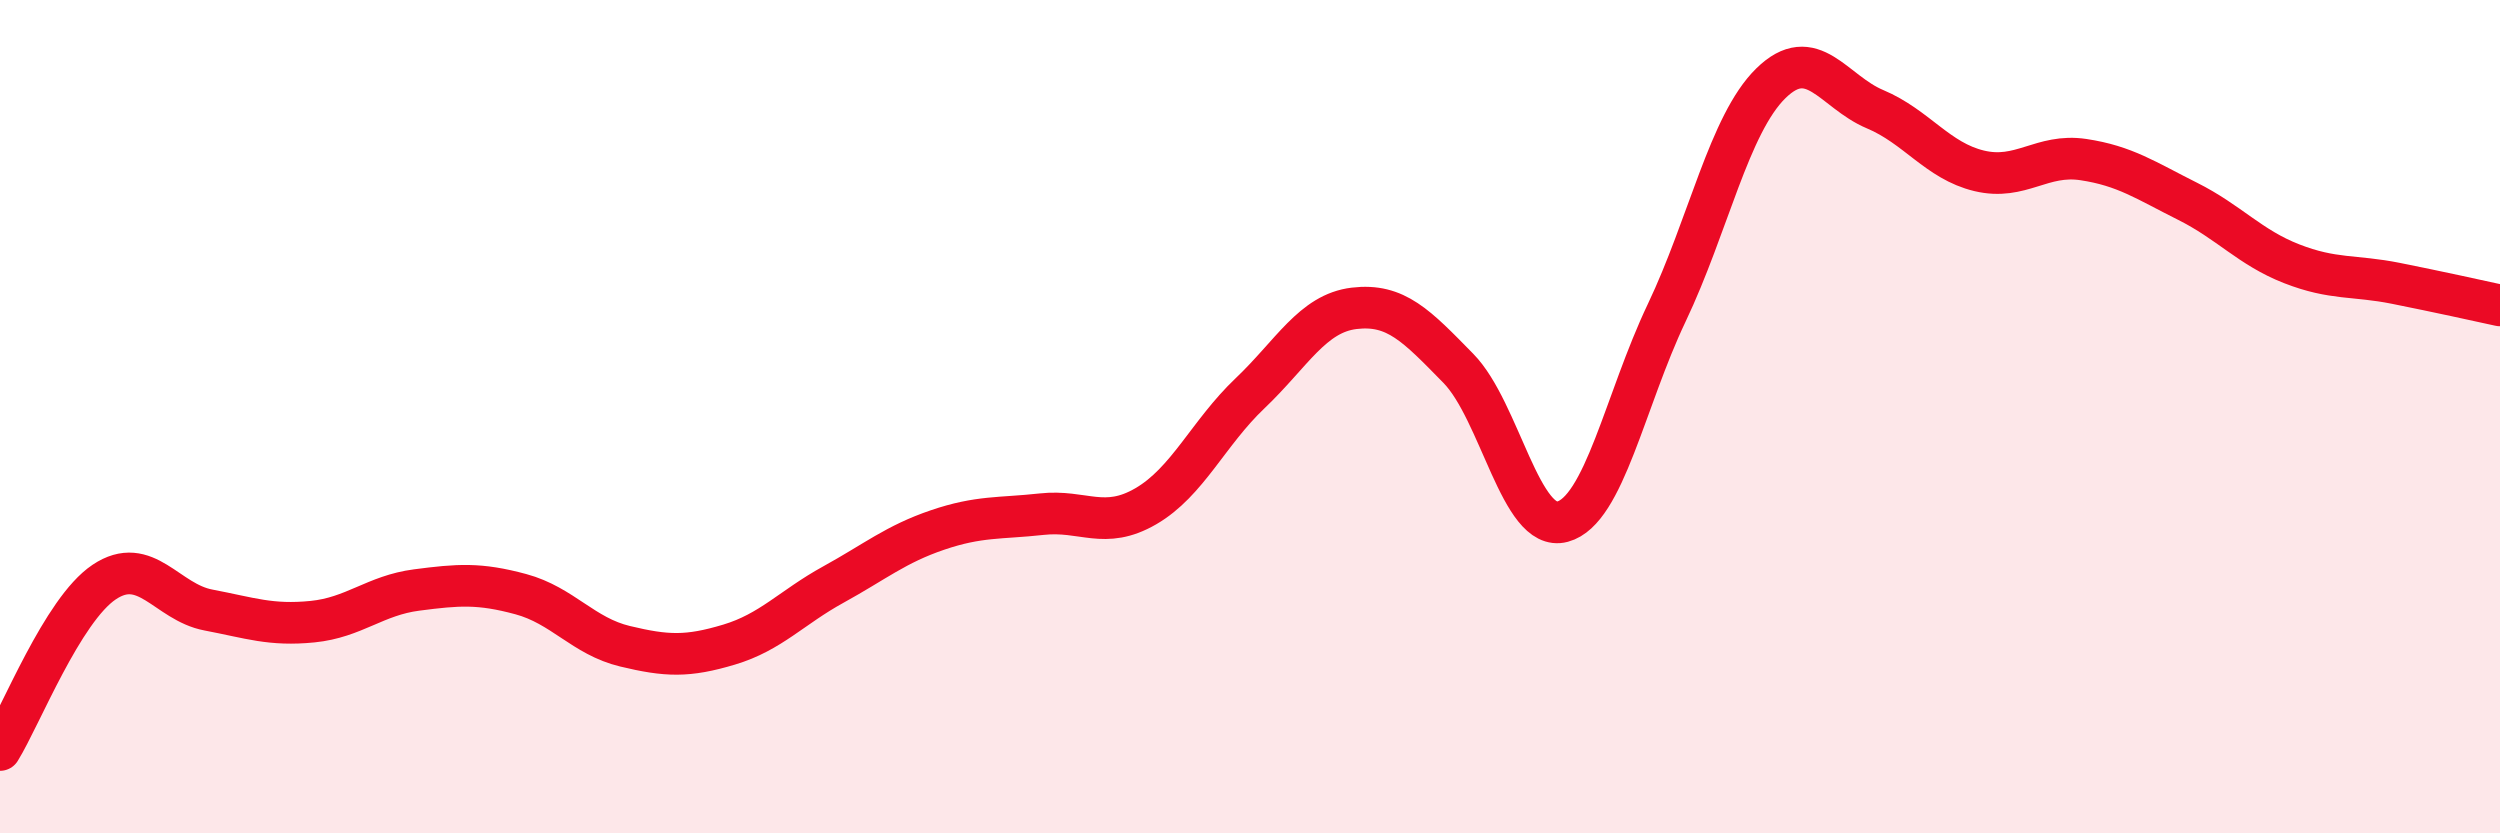
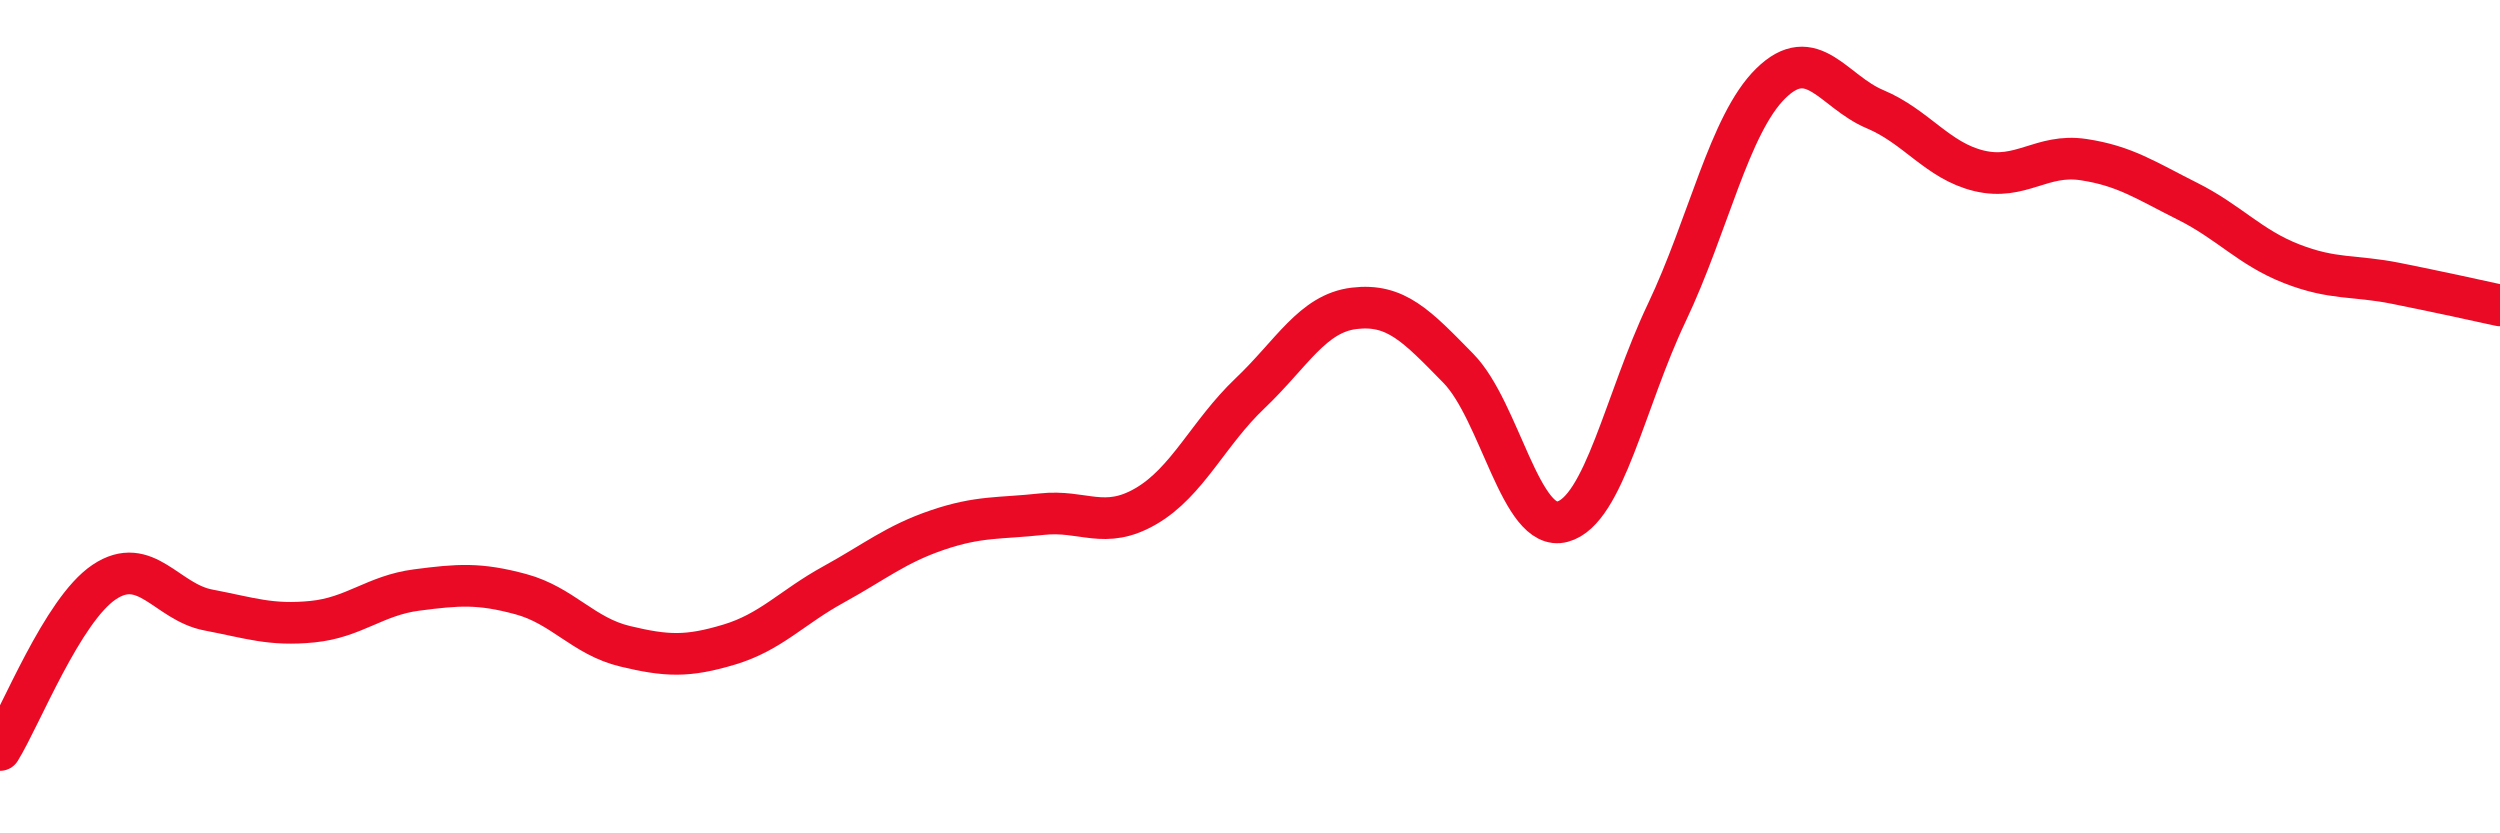
<svg xmlns="http://www.w3.org/2000/svg" width="60" height="20" viewBox="0 0 60 20">
-   <path d="M 0,18 C 0.5,17.19 1.5,14.64 2.5,13.97 C 3.5,13.3 4,14.45 5,14.64 C 6,14.83 6.5,15.02 7.5,14.92 C 8.5,14.82 9,14.29 10,14.16 C 11,14.03 11.5,13.99 12.5,14.26 C 13.5,14.53 14,15.27 15,15.51 C 16,15.75 16.5,15.77 17.5,15.47 C 18.5,15.17 19,14.58 20,14.03 C 21,13.48 21.5,13.06 22.5,12.72 C 23.5,12.38 24,12.45 25,12.34 C 26,12.23 26.5,12.73 27.5,12.15 C 28.5,11.57 29,10.39 30,9.44 C 31,8.49 31.5,7.52 32.5,7.4 C 33.5,7.28 34,7.82 35,8.84 C 36,9.86 36.5,12.79 37.5,12.52 C 38.5,12.25 39,9.61 40,7.51 C 41,5.41 41.5,2.98 42.5,2 C 43.5,1.02 44,2.2 45,2.62 C 46,3.04 46.5,3.86 47.5,4.1 C 48.5,4.34 49,3.68 50,3.83 C 51,3.98 51.5,4.33 52.5,4.83 C 53.5,5.33 54,5.94 55,6.33 C 56,6.72 56.5,6.6 57.5,6.8 C 58.5,7 59.5,7.22 60,7.33L60 20L0 20Z" fill="#EB0A25" opacity="0.1" stroke-linecap="round" stroke-linejoin="round" />
  <path d="M 0,18 C 0.5,17.19 1.5,14.64 2.5,13.97 C 3.5,13.3 4,14.45 5,14.64 C 6,14.83 6.5,15.02 7.5,14.92 C 8.5,14.82 9,14.29 10,14.16 C 11,14.03 11.5,13.99 12.5,14.26 C 13.5,14.53 14,15.27 15,15.51 C 16,15.75 16.5,15.77 17.5,15.47 C 18.5,15.17 19,14.58 20,14.03 C 21,13.48 21.5,13.06 22.5,12.72 C 23.5,12.38 24,12.45 25,12.34 C 26,12.23 26.5,12.73 27.5,12.15 C 28.5,11.57 29,10.39 30,9.44 C 31,8.49 31.5,7.52 32.5,7.4 C 33.5,7.28 34,7.82 35,8.84 C 36,9.86 36.5,12.79 37.5,12.52 C 38.5,12.25 39,9.61 40,7.51 C 41,5.41 41.5,2.98 42.5,2 C 43.5,1.02 44,2.2 45,2.62 C 46,3.04 46.5,3.86 47.5,4.1 C 48.5,4.34 49,3.68 50,3.83 C 51,3.98 51.5,4.33 52.5,4.83 C 53.5,5.33 54,5.94 55,6.33 C 56,6.72 56.5,6.6 57.5,6.8 C 58.5,7 59.5,7.22 60,7.33" stroke="#EB0A25" stroke-width="1" fill="none" stroke-linecap="round" stroke-linejoin="round" />
</svg>